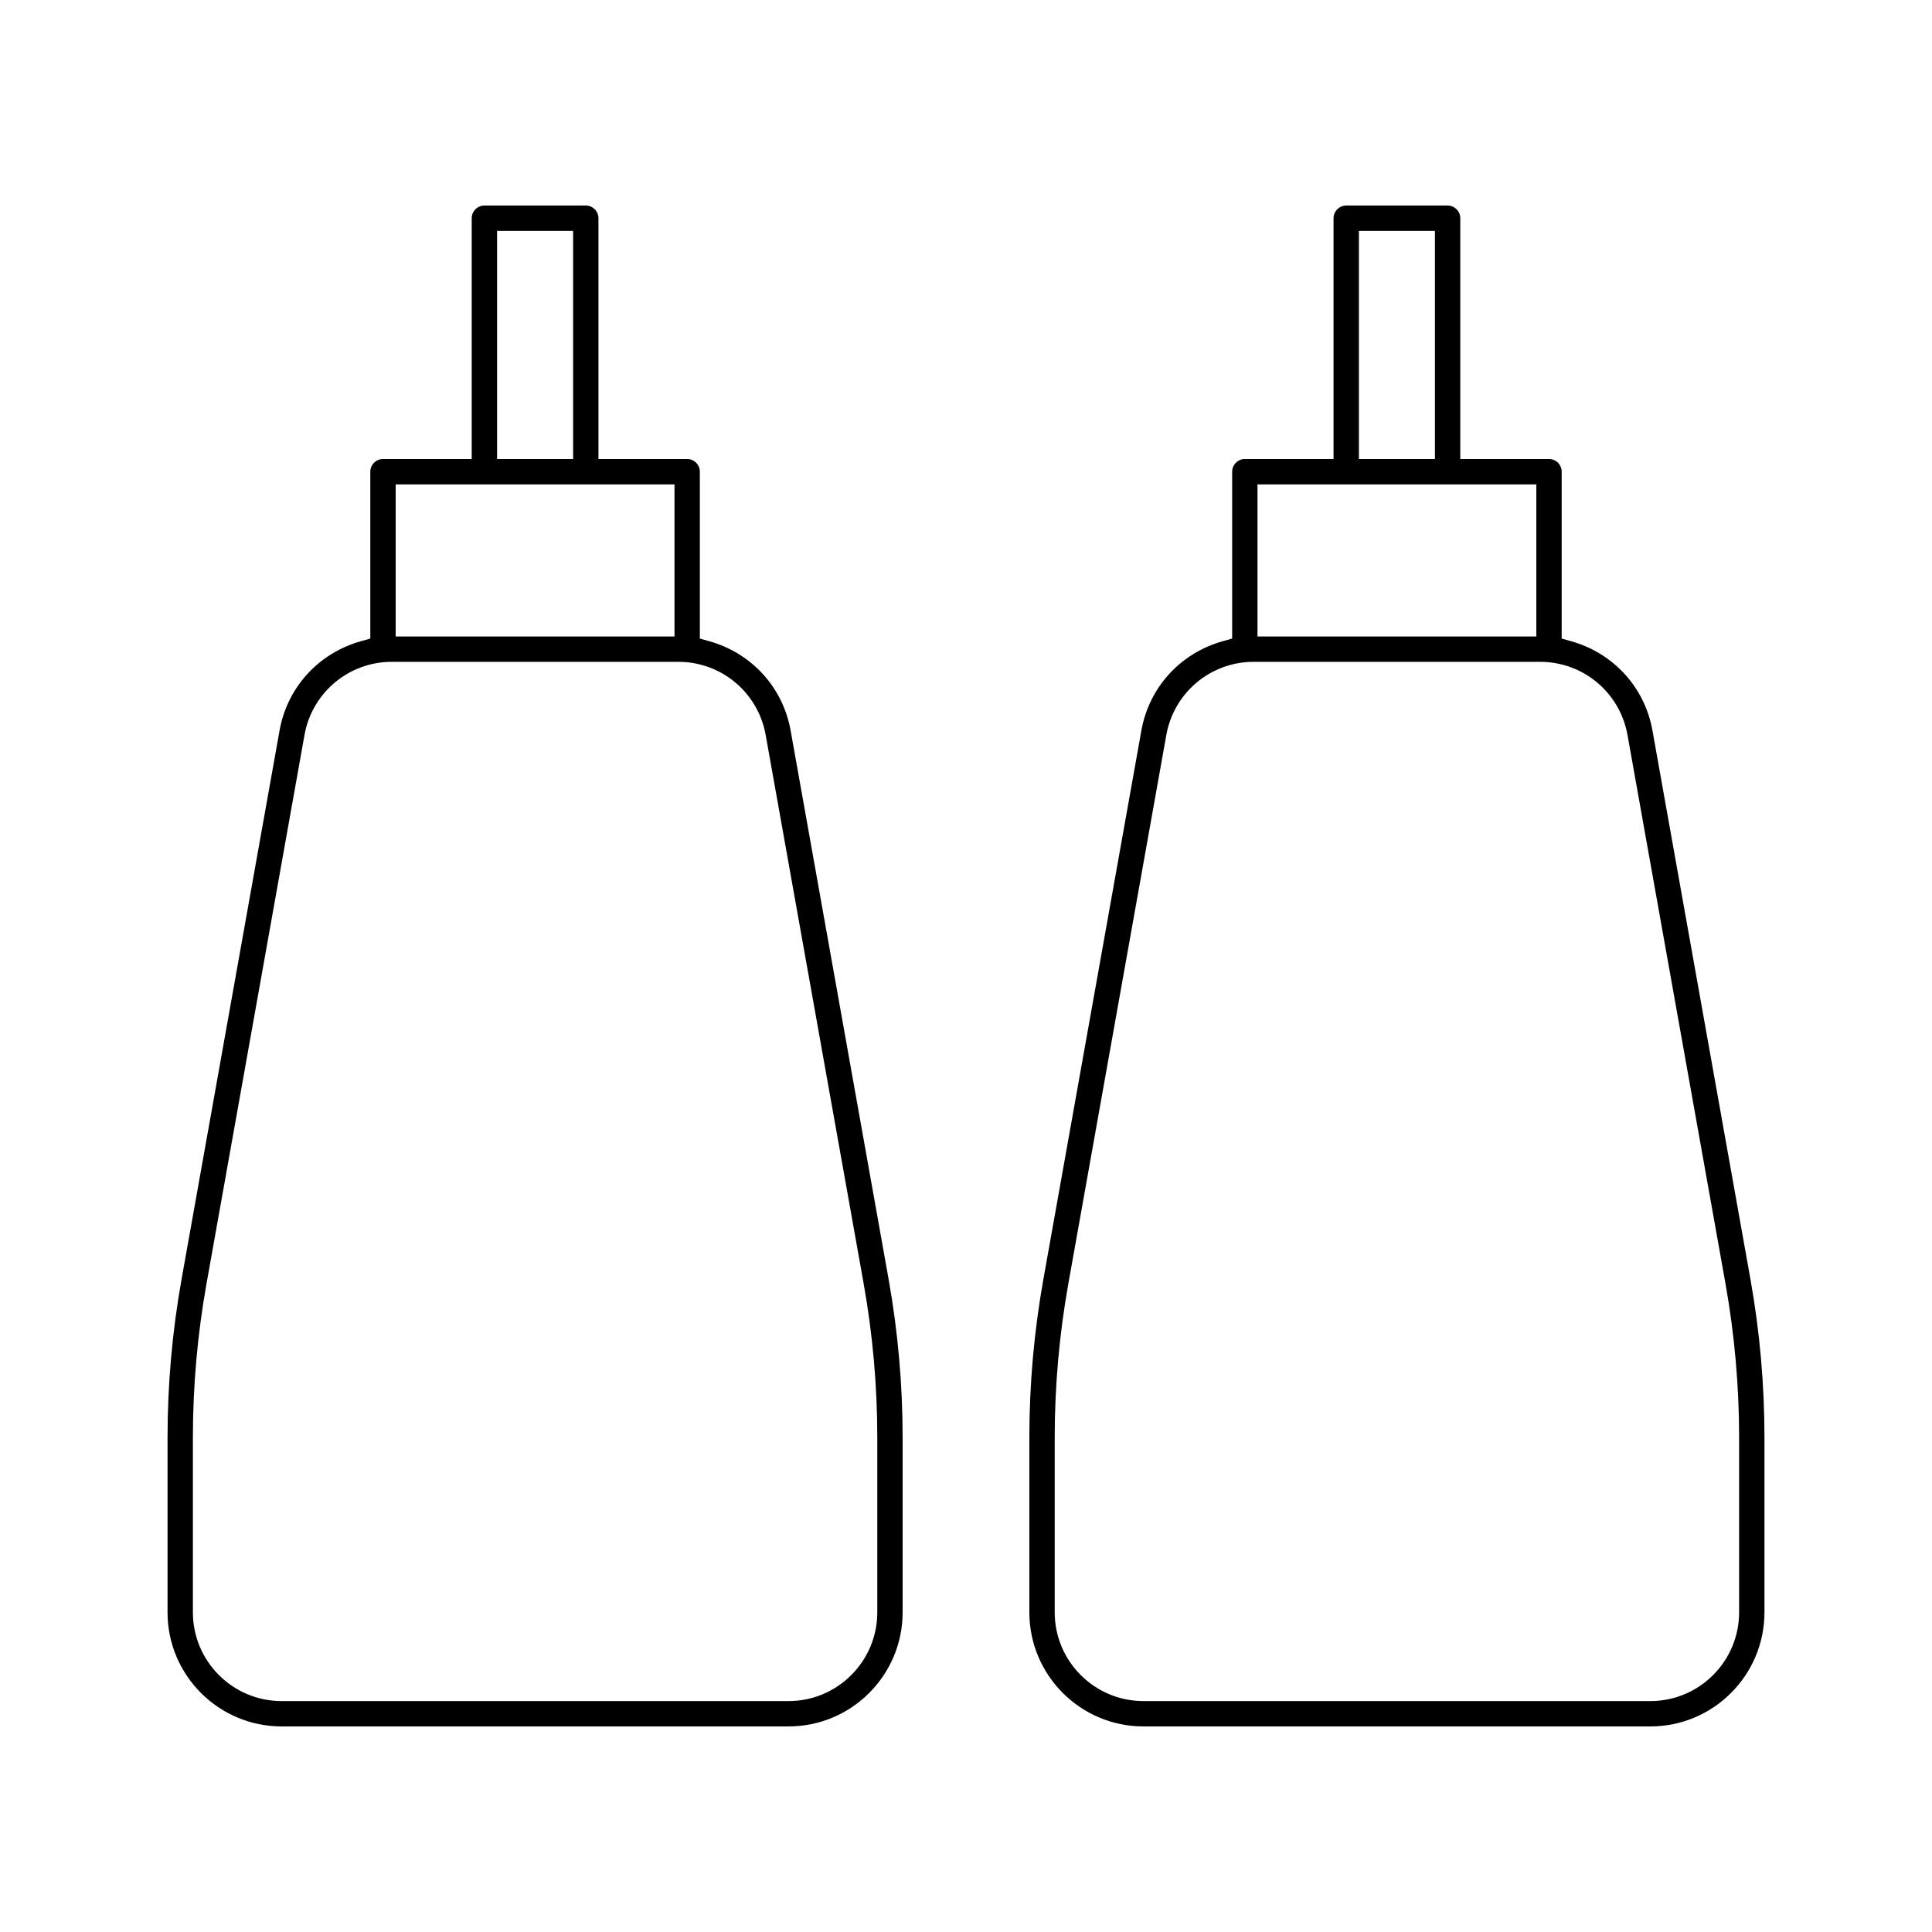
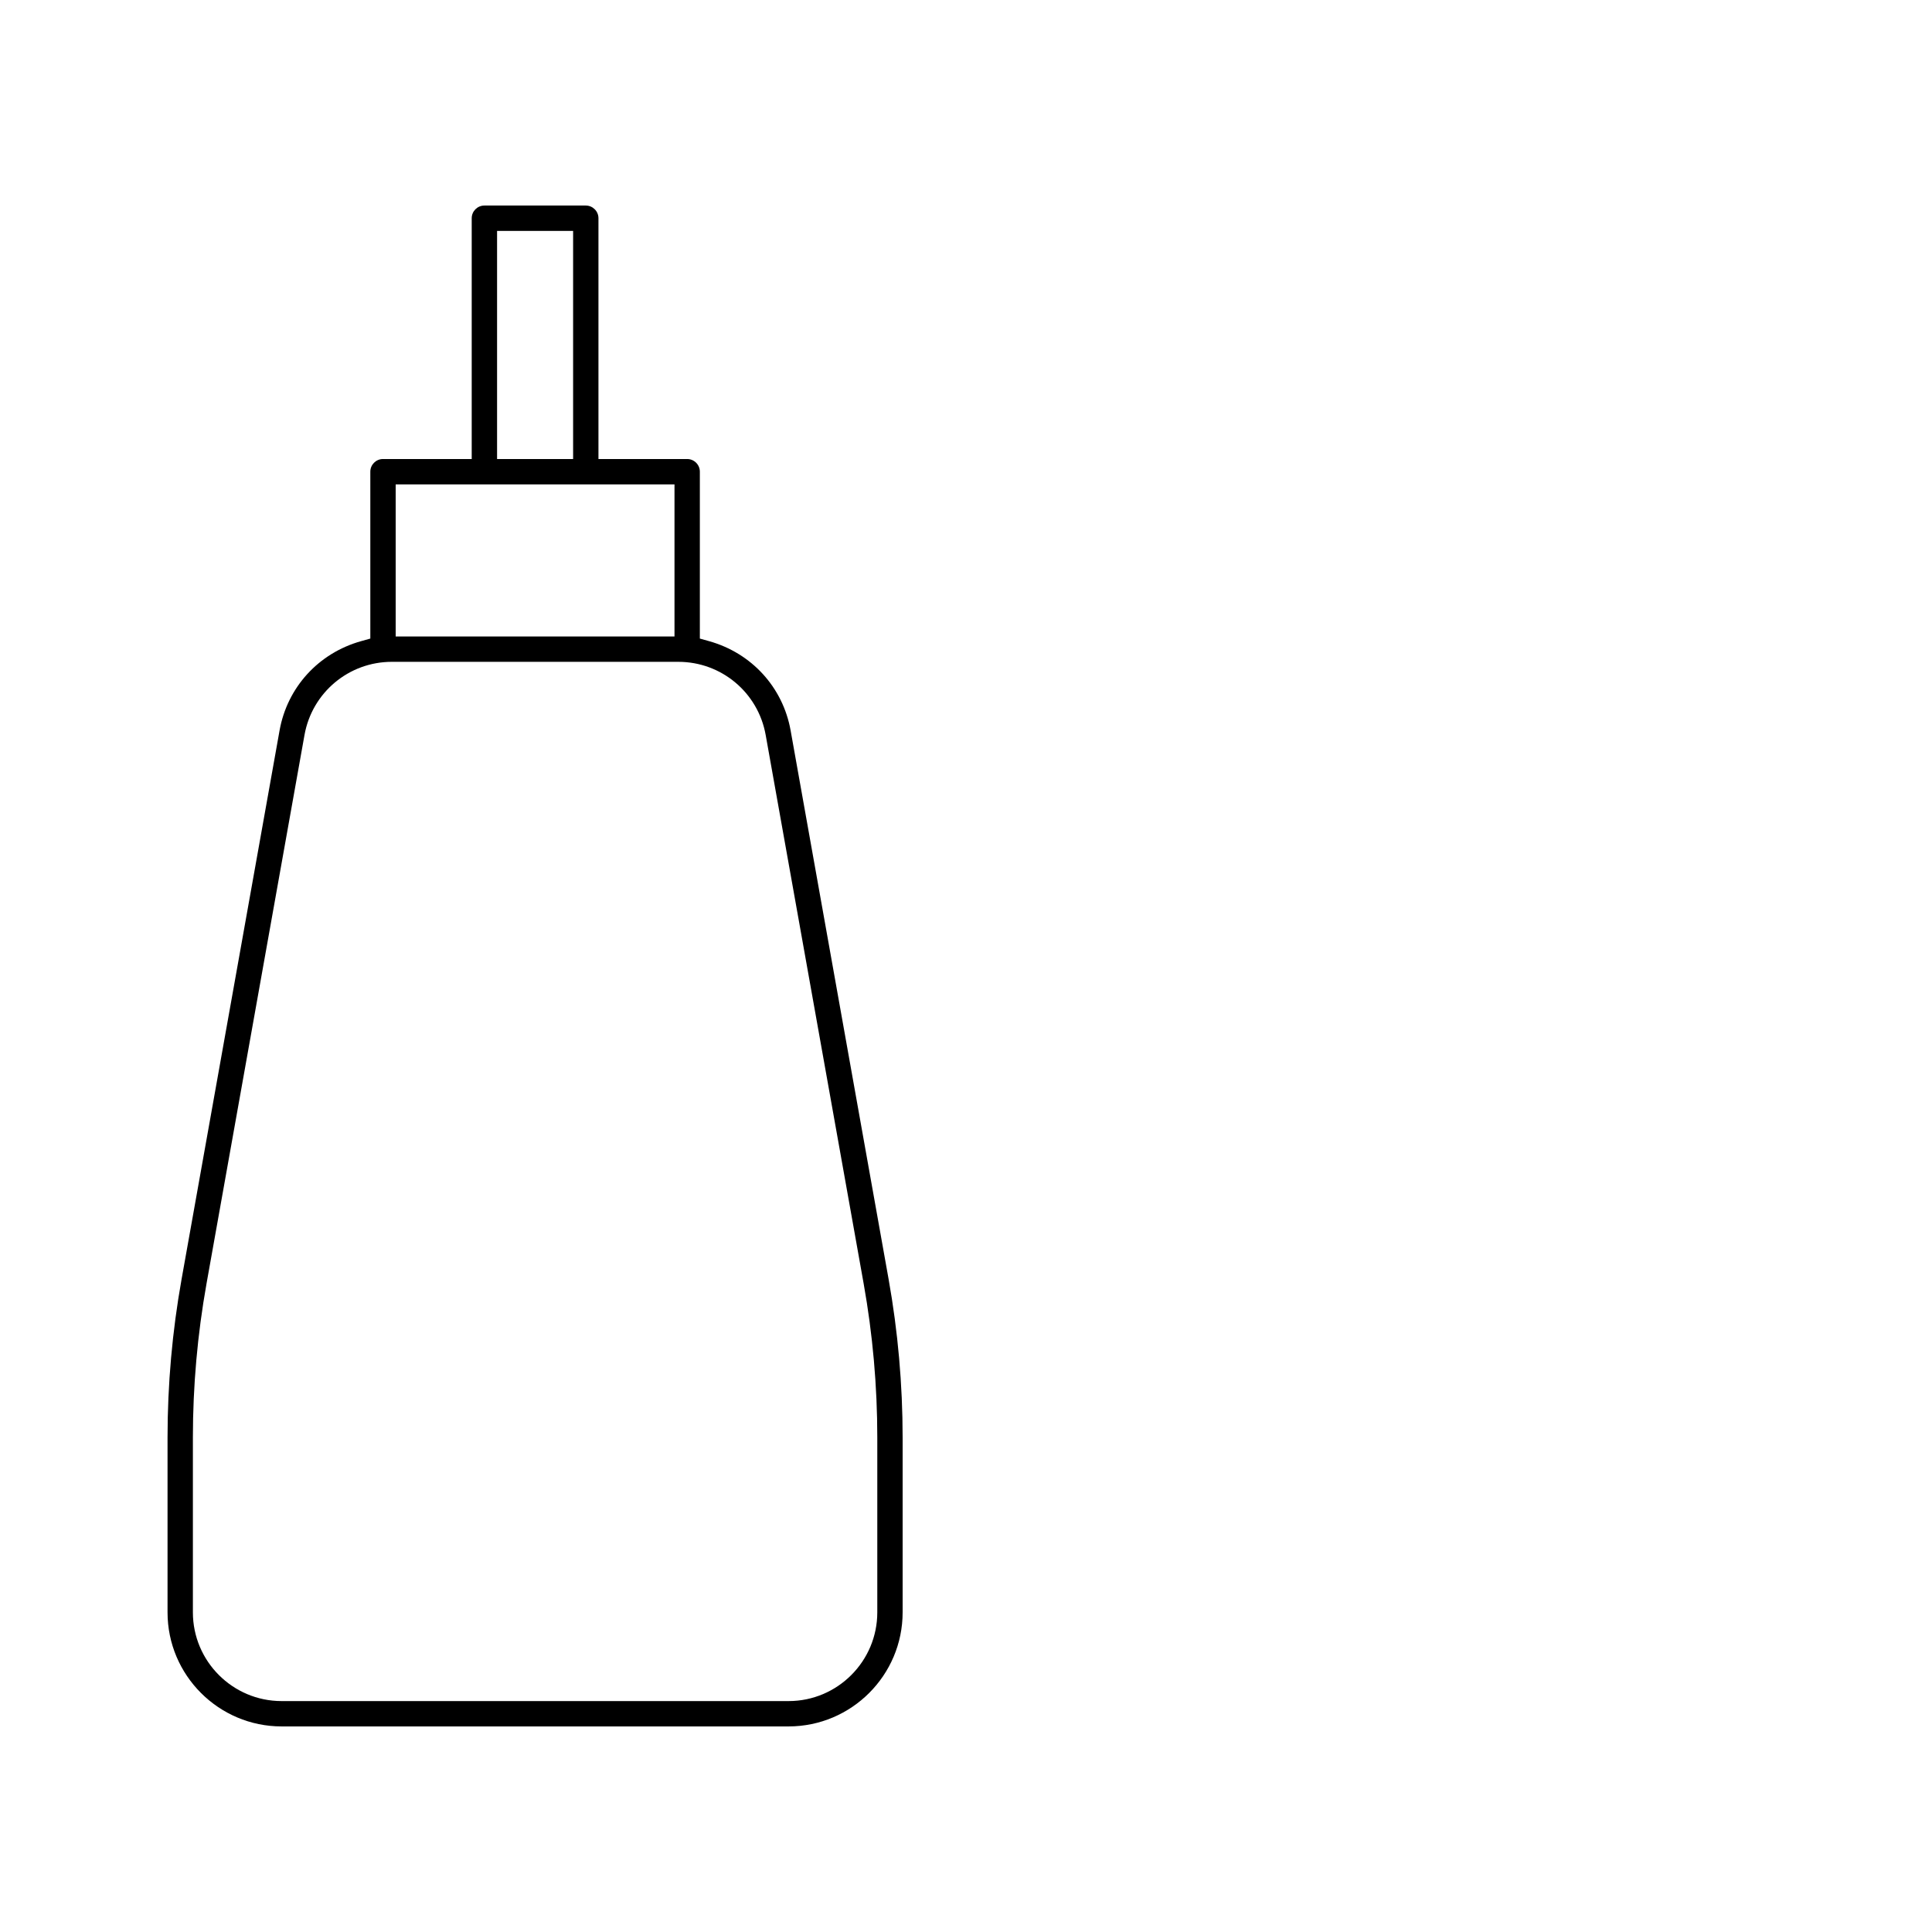
<svg xmlns="http://www.w3.org/2000/svg" fill="#000000" width="800px" height="800px" version="1.1" viewBox="144 144 512 512">
  <g>
-     <path d="m447.02 601.52c-16.668 0-30.23-13.559-30.23-30.23v-46.348c0-14.012 1.246-28.117 3.715-41.918l25.973-145.44c2.047-11.434 10.324-20.508 21.602-23.668l2.453-0.688v-44.223c0-1.852 1.508-3.359 3.359-3.359h23.512v-63.816c0-1.852 1.508-3.359 3.359-3.359h26.871c1.848 0.004 3.356 1.512 3.356 3.359v63.816h23.512c1.852 0 3.359 1.508 3.359 3.359v44.223l2.453 0.688c11.277 3.16 19.555 12.234 21.602 23.668l25.973 145.44c2.465 13.805 3.711 27.906 3.711 41.918v46.348c0 16.668-13.559 30.23-30.23 30.23zm29.215-282.13c-11.406 0-21.137 8.148-23.145 19.379l-25.973 145.44c-2.394 13.406-3.609 27.109-3.609 40.734v46.348c0 12.961 10.547 23.512 23.512 23.512h134.35c12.961 0 23.512-10.547 23.512-23.512v-46.348c0-13.625-1.215-27.328-3.609-40.738l-25.973-145.44c-2.004-11.23-11.73-19.375-23.141-19.375zm1.016-6.719h73.891v-40.305h-73.891zm26.871-47.023h20.152v-60.457h-20.152z" />
    <path d="m218.63 601.52c-16.672 0-30.23-13.562-30.23-30.23v-46.348c0-14.012 1.246-28.117 3.715-41.918l25.973-145.44c2.047-11.434 10.324-20.508 21.602-23.668l2.449-0.688v-44.223c0-1.852 1.508-3.359 3.359-3.359h23.512v-63.816c0-1.852 1.508-3.359 3.359-3.359h26.871c1.848 0.004 3.356 1.512 3.356 3.359v63.816h23.512c1.852 0 3.359 1.508 3.359 3.359v44.223l2.453 0.688c11.277 3.16 19.555 12.234 21.602 23.668l25.973 145.44c2.465 13.805 3.711 27.906 3.711 41.918v46.348c0 16.668-13.559 30.23-30.23 30.23zm29.211-282.13c-11.406 0-21.137 8.148-23.145 19.379l-25.973 145.44c-2.394 13.406-3.606 27.109-3.606 40.734v46.348c0 12.961 10.547 23.512 23.512 23.512h134.35c12.961 0 23.512-10.547 23.512-23.512v-46.348c0-13.625-1.215-27.328-3.609-40.738l-25.973-145.44c-2.004-11.23-11.734-19.375-23.141-19.375zm1.016-6.719h73.891v-40.305h-73.891zm26.871-47.023h20.152v-60.457h-20.152z" />
  </g>
</svg>